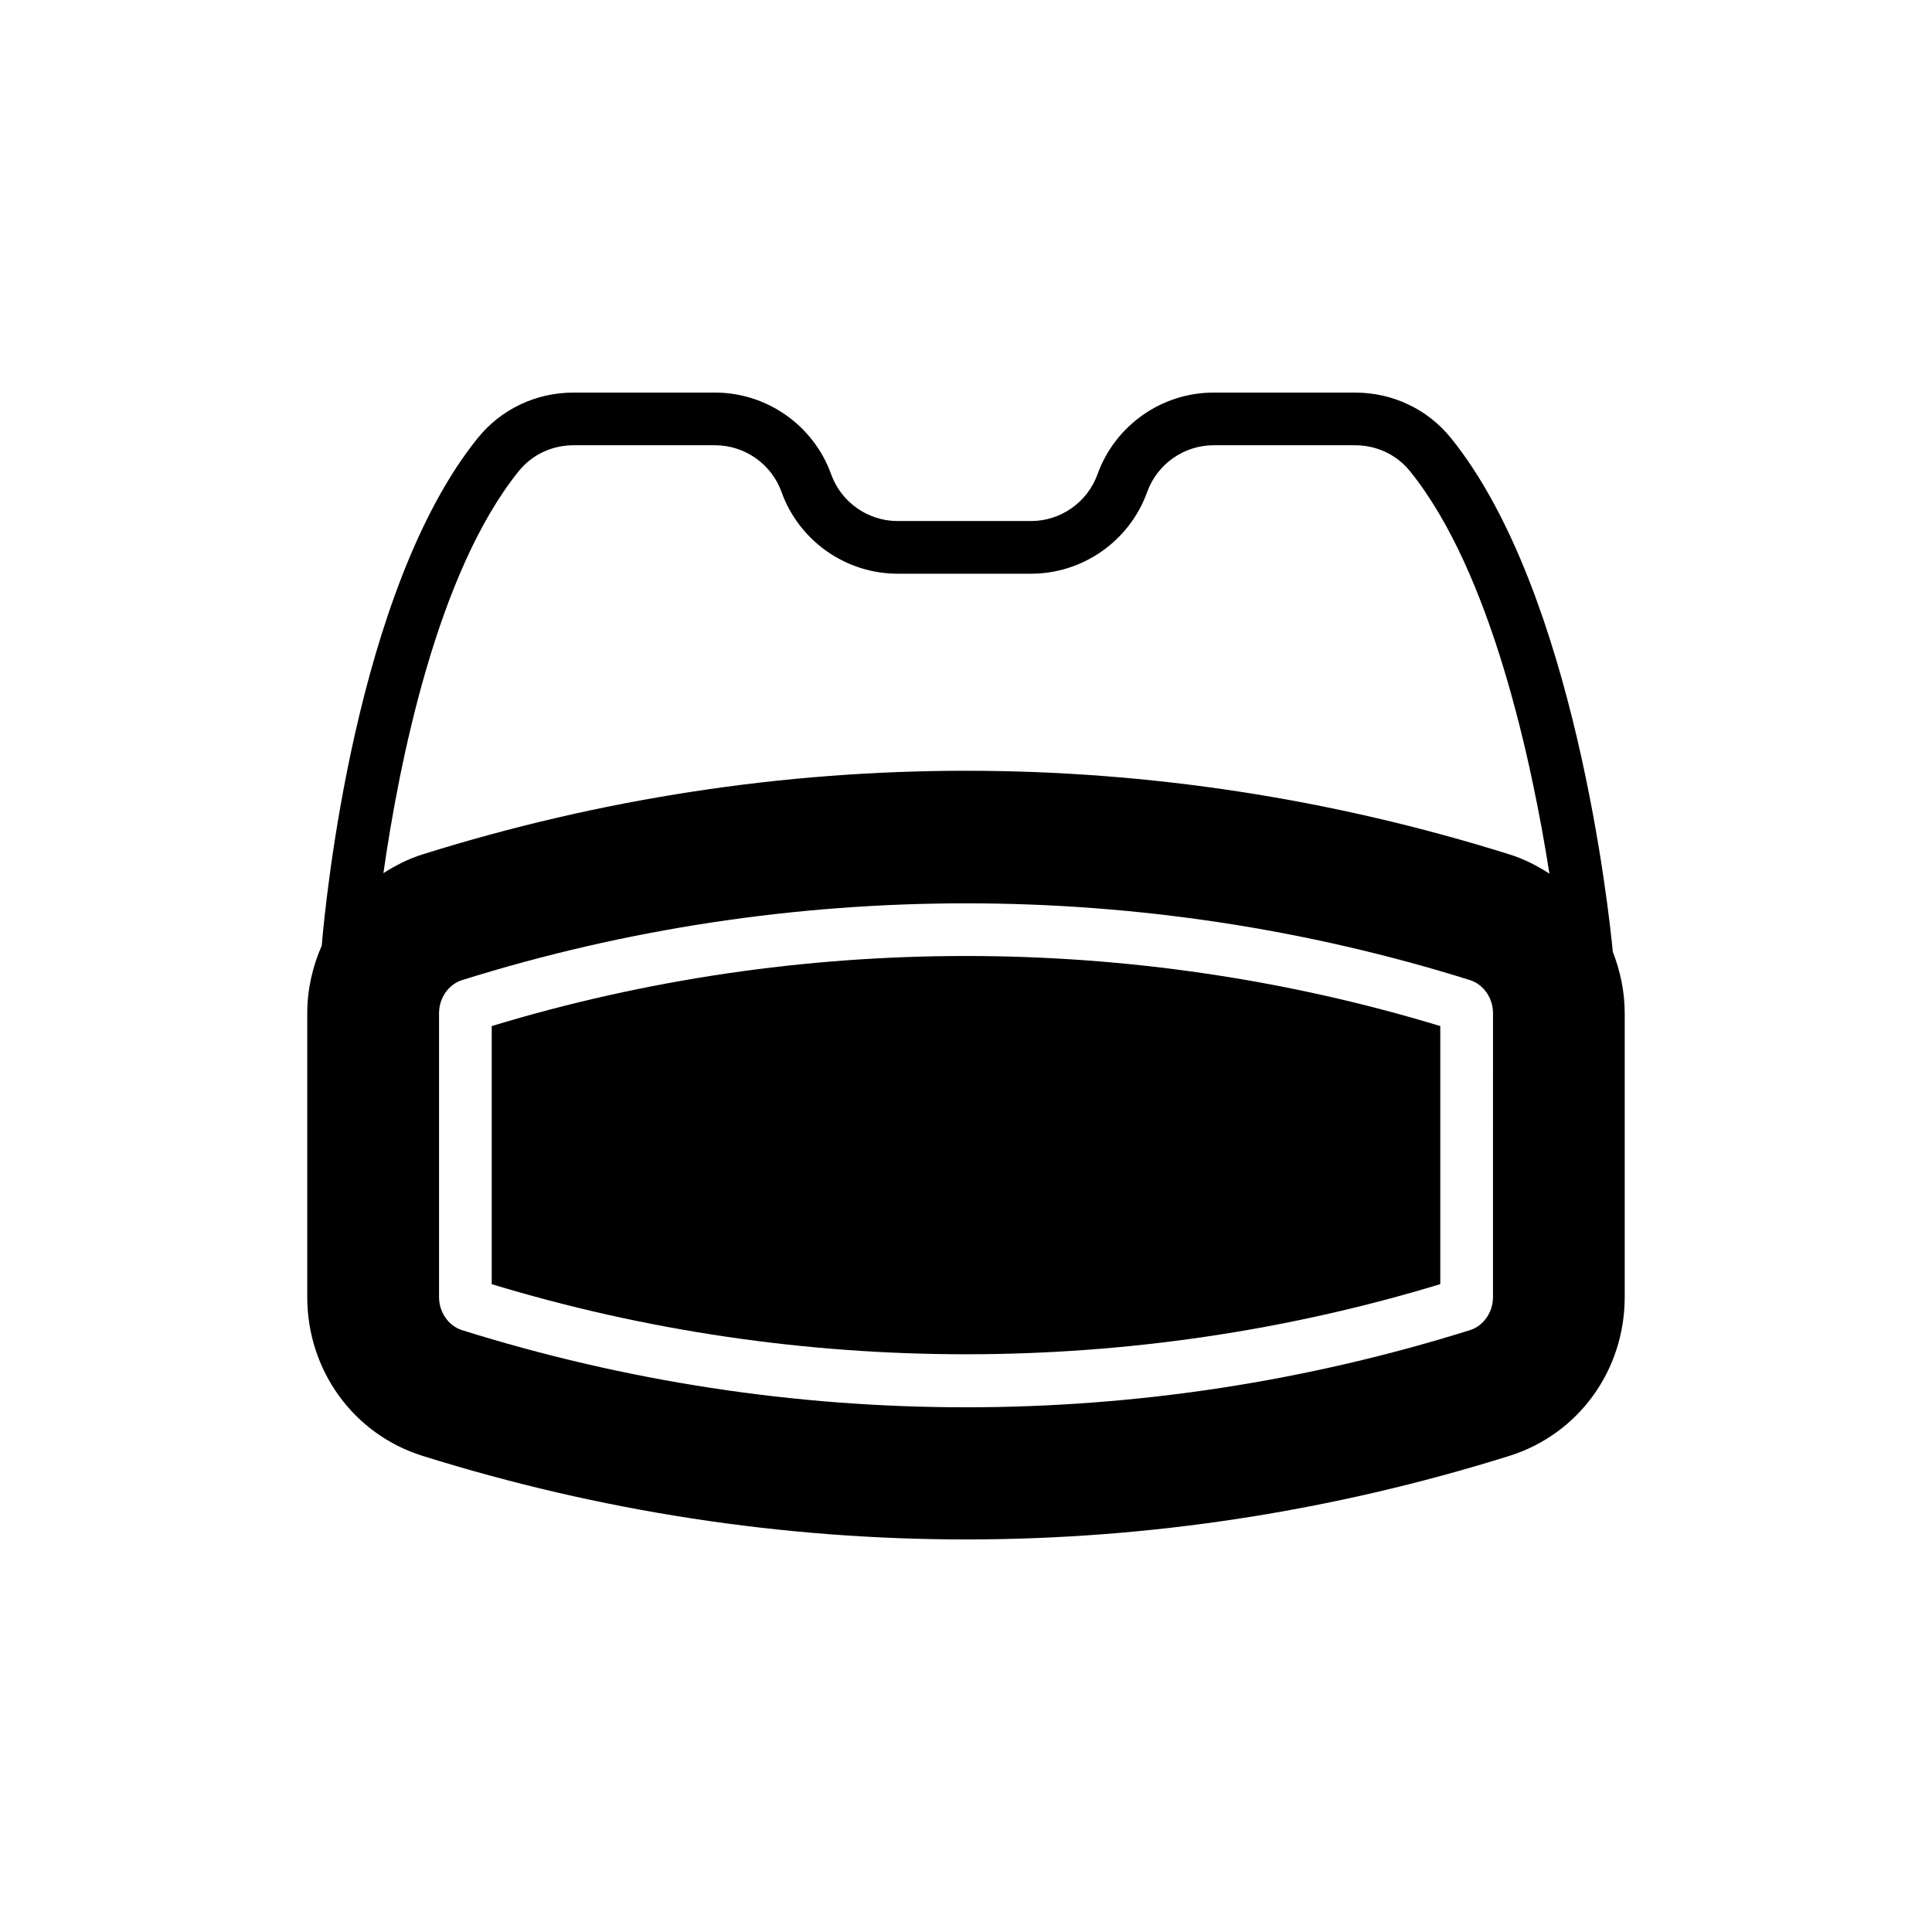
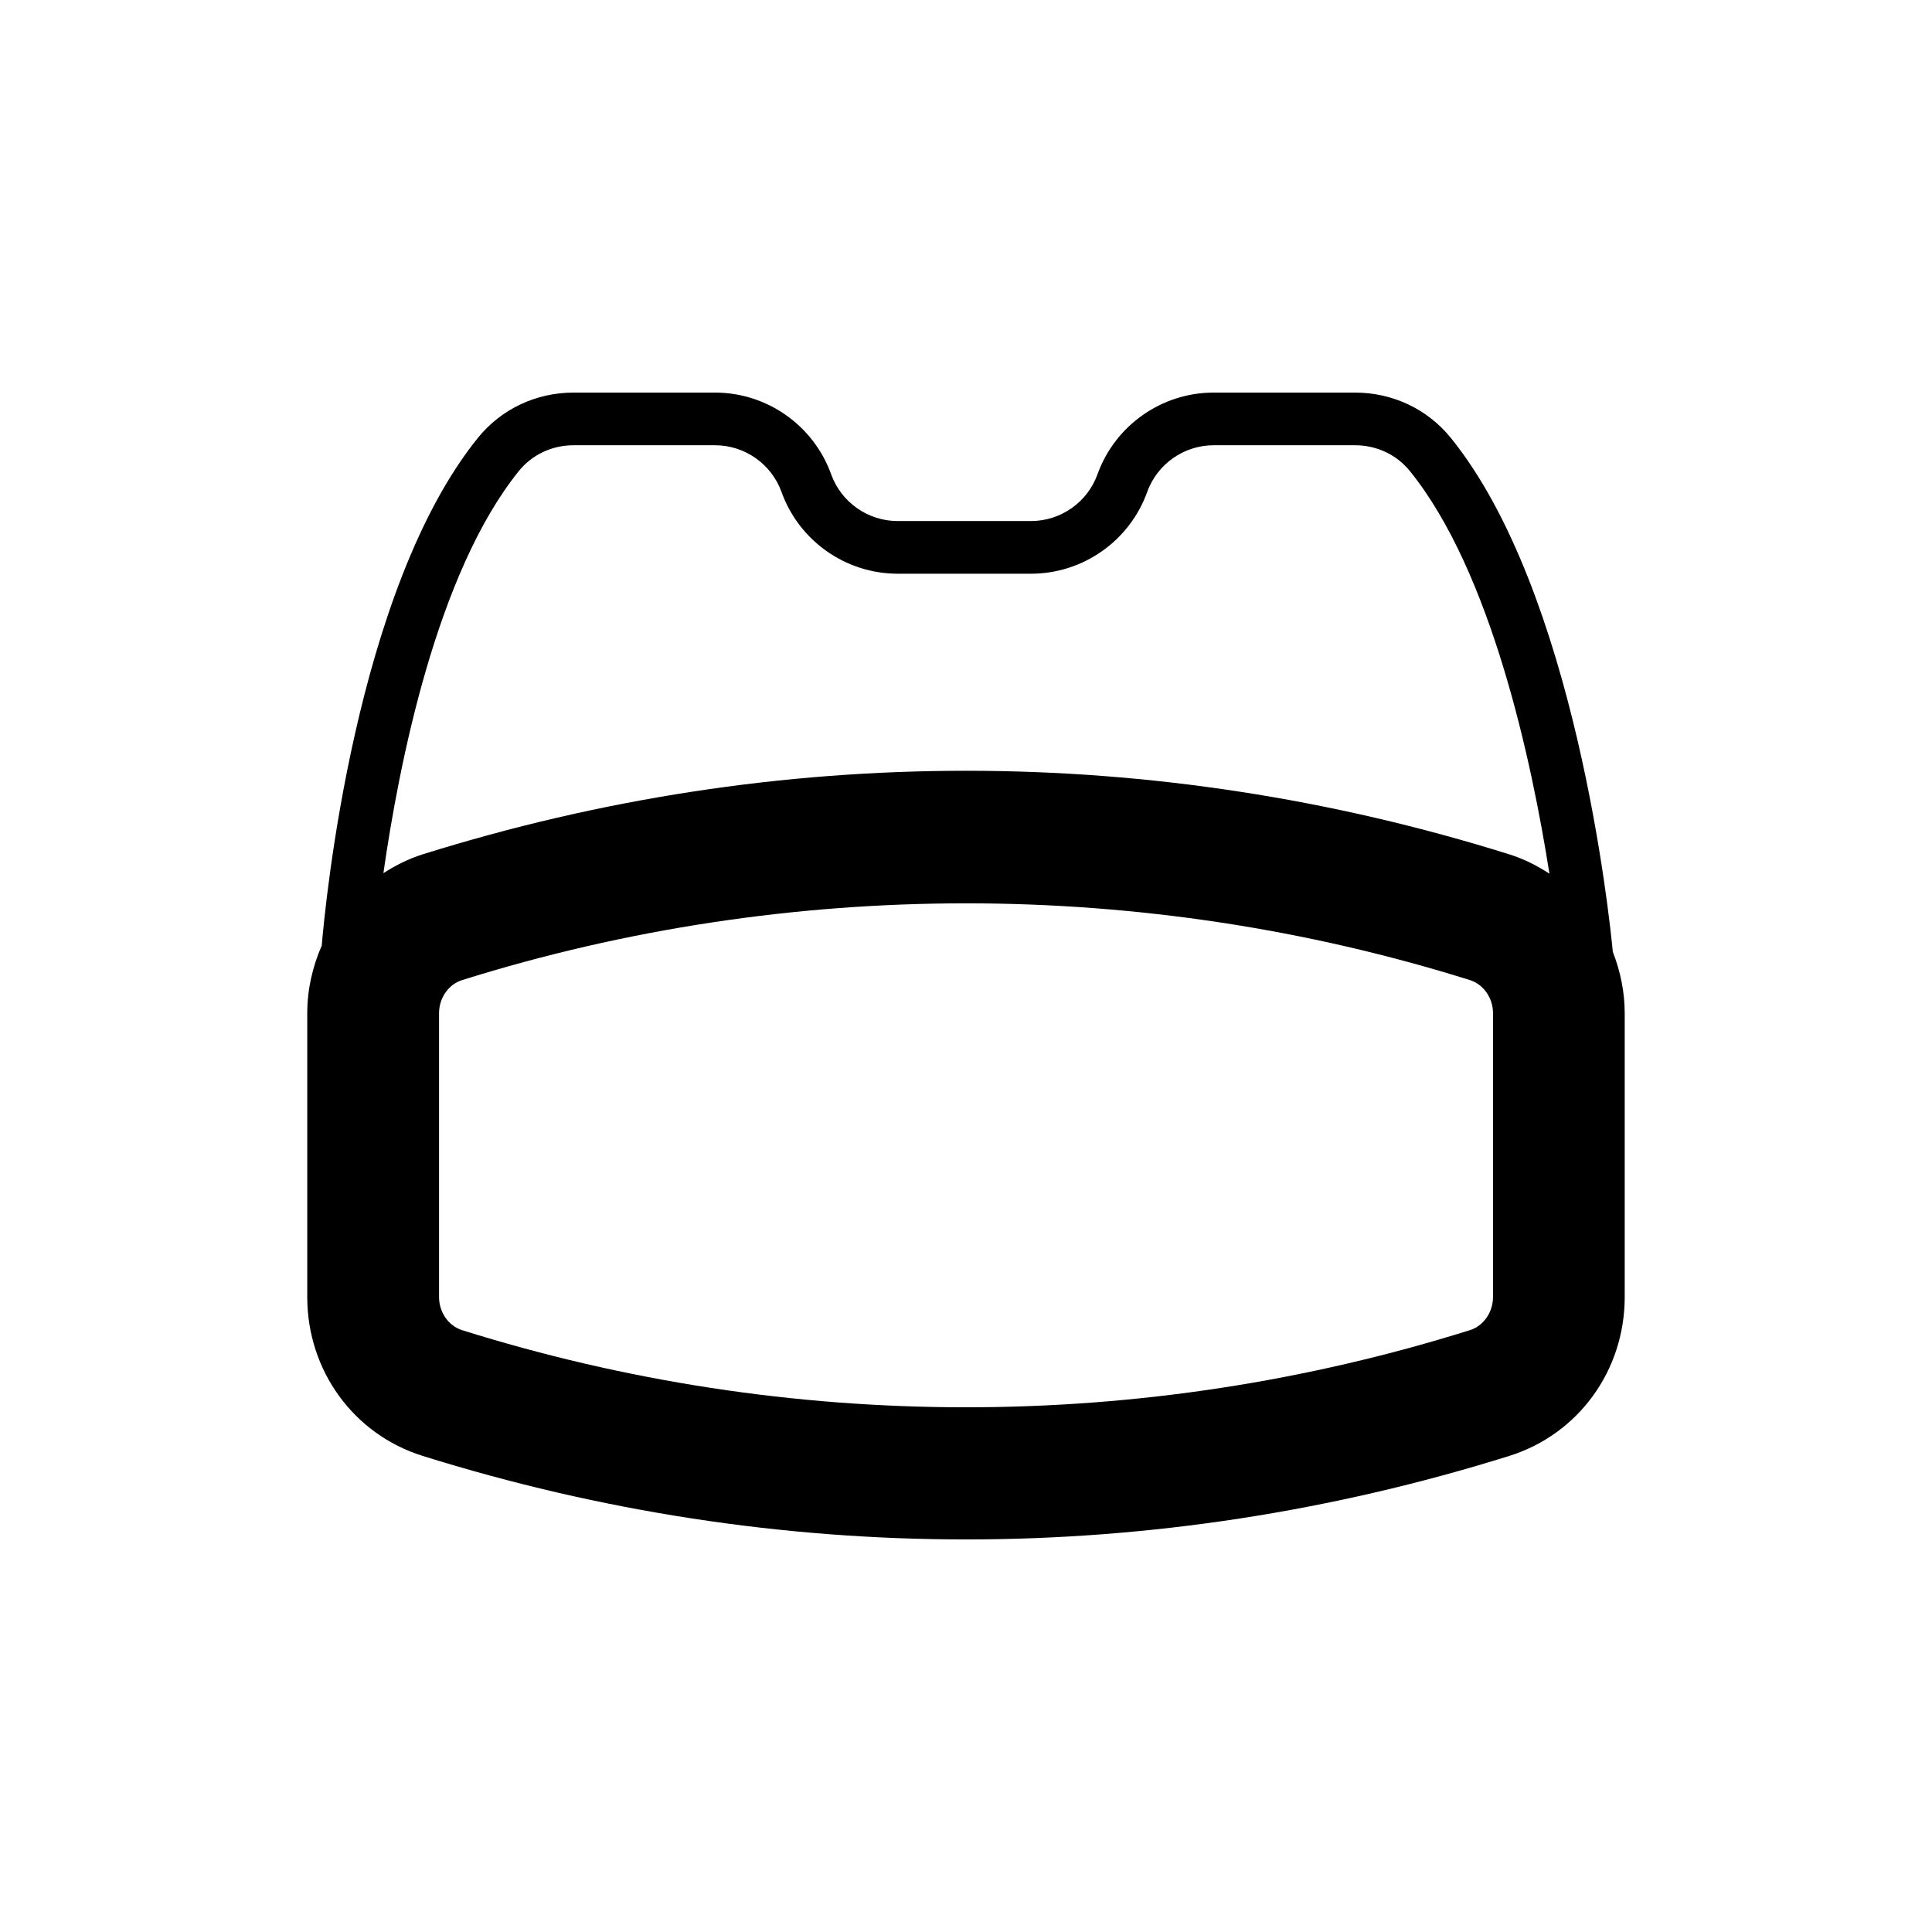
<svg xmlns="http://www.w3.org/2000/svg" fill="#000000" width="800px" height="800px" version="1.1" viewBox="144 144 512 512">
  <g>
    <path d="m256.01 529.83c47.07 14.734 95.531 22.137 143.99 22.137 48.453 0 96.914-7.402 143.98-22.137 18.297-5.727 30.586-22.625 30.586-42.105v-75.203c0-5.742-1.18-11.203-3.152-16.273-0.93-9.746-9.945-95.398-42.91-136.18-6.18-7.644-15.438-12.031-25.391-12.031h-37.496c-13.75 0-26.117 8.699-30.766 21.648-2.66 7.414-9.742 12.395-17.617 12.395h-35.355c-7.875 0-14.957-4.981-17.617-12.395-4.652-12.945-17.016-21.648-30.766-21.648h-37.492c-9.973 0-19.23 4.398-25.402 12.059-32.445 40.242-40.414 123.51-41.336 134.49-2.41 5.519-3.84 11.559-3.84 17.934v75.203c0 19.48 12.281 36.379 30.578 42.105zm283.65-42.098c0 4.035-2.508 7.644-6.109 8.77-43.273 13.566-88.207 20.445-133.57 20.445-45.348 0-90.273-6.879-133.52-20.438-3.598-1.133-6.109-4.734-6.109-8.77v-75.234c0-4.035 2.516-7.644 6.109-8.77 86.496-27.121 180.56-27.129 267.1 0 3.609 1.152 6.102 4.754 6.102 8.777zm-258.18-218.88c3.504-4.356 8.805-6.856 14.531-6.856h37.492c7.875 0 14.957 4.984 17.617 12.402 4.652 12.945 17.016 21.641 30.766 21.641h35.355c13.75 0 26.117-8.695 30.766-21.641 2.66-7.414 9.742-12.402 17.617-12.402h37.496c5.711 0 11.012 2.5 14.523 6.852 21.652 26.777 32.355 77.297 36.969 106.68-3.262-2.117-6.773-3.914-10.625-5.117-94.203-29.535-193.77-29.535-287.98 0-3.766 1.18-7.199 2.934-10.402 4.984 4.113-28.812 14.129-79.574 35.871-106.54z" />
-     <path d="m274.31 415.92v68.398c81.539 24.773 169.82 24.77 251.38-0.008v-68.391c-81.508-24.75-169.85-24.773-251.38 0z" />
  </g>
</svg>